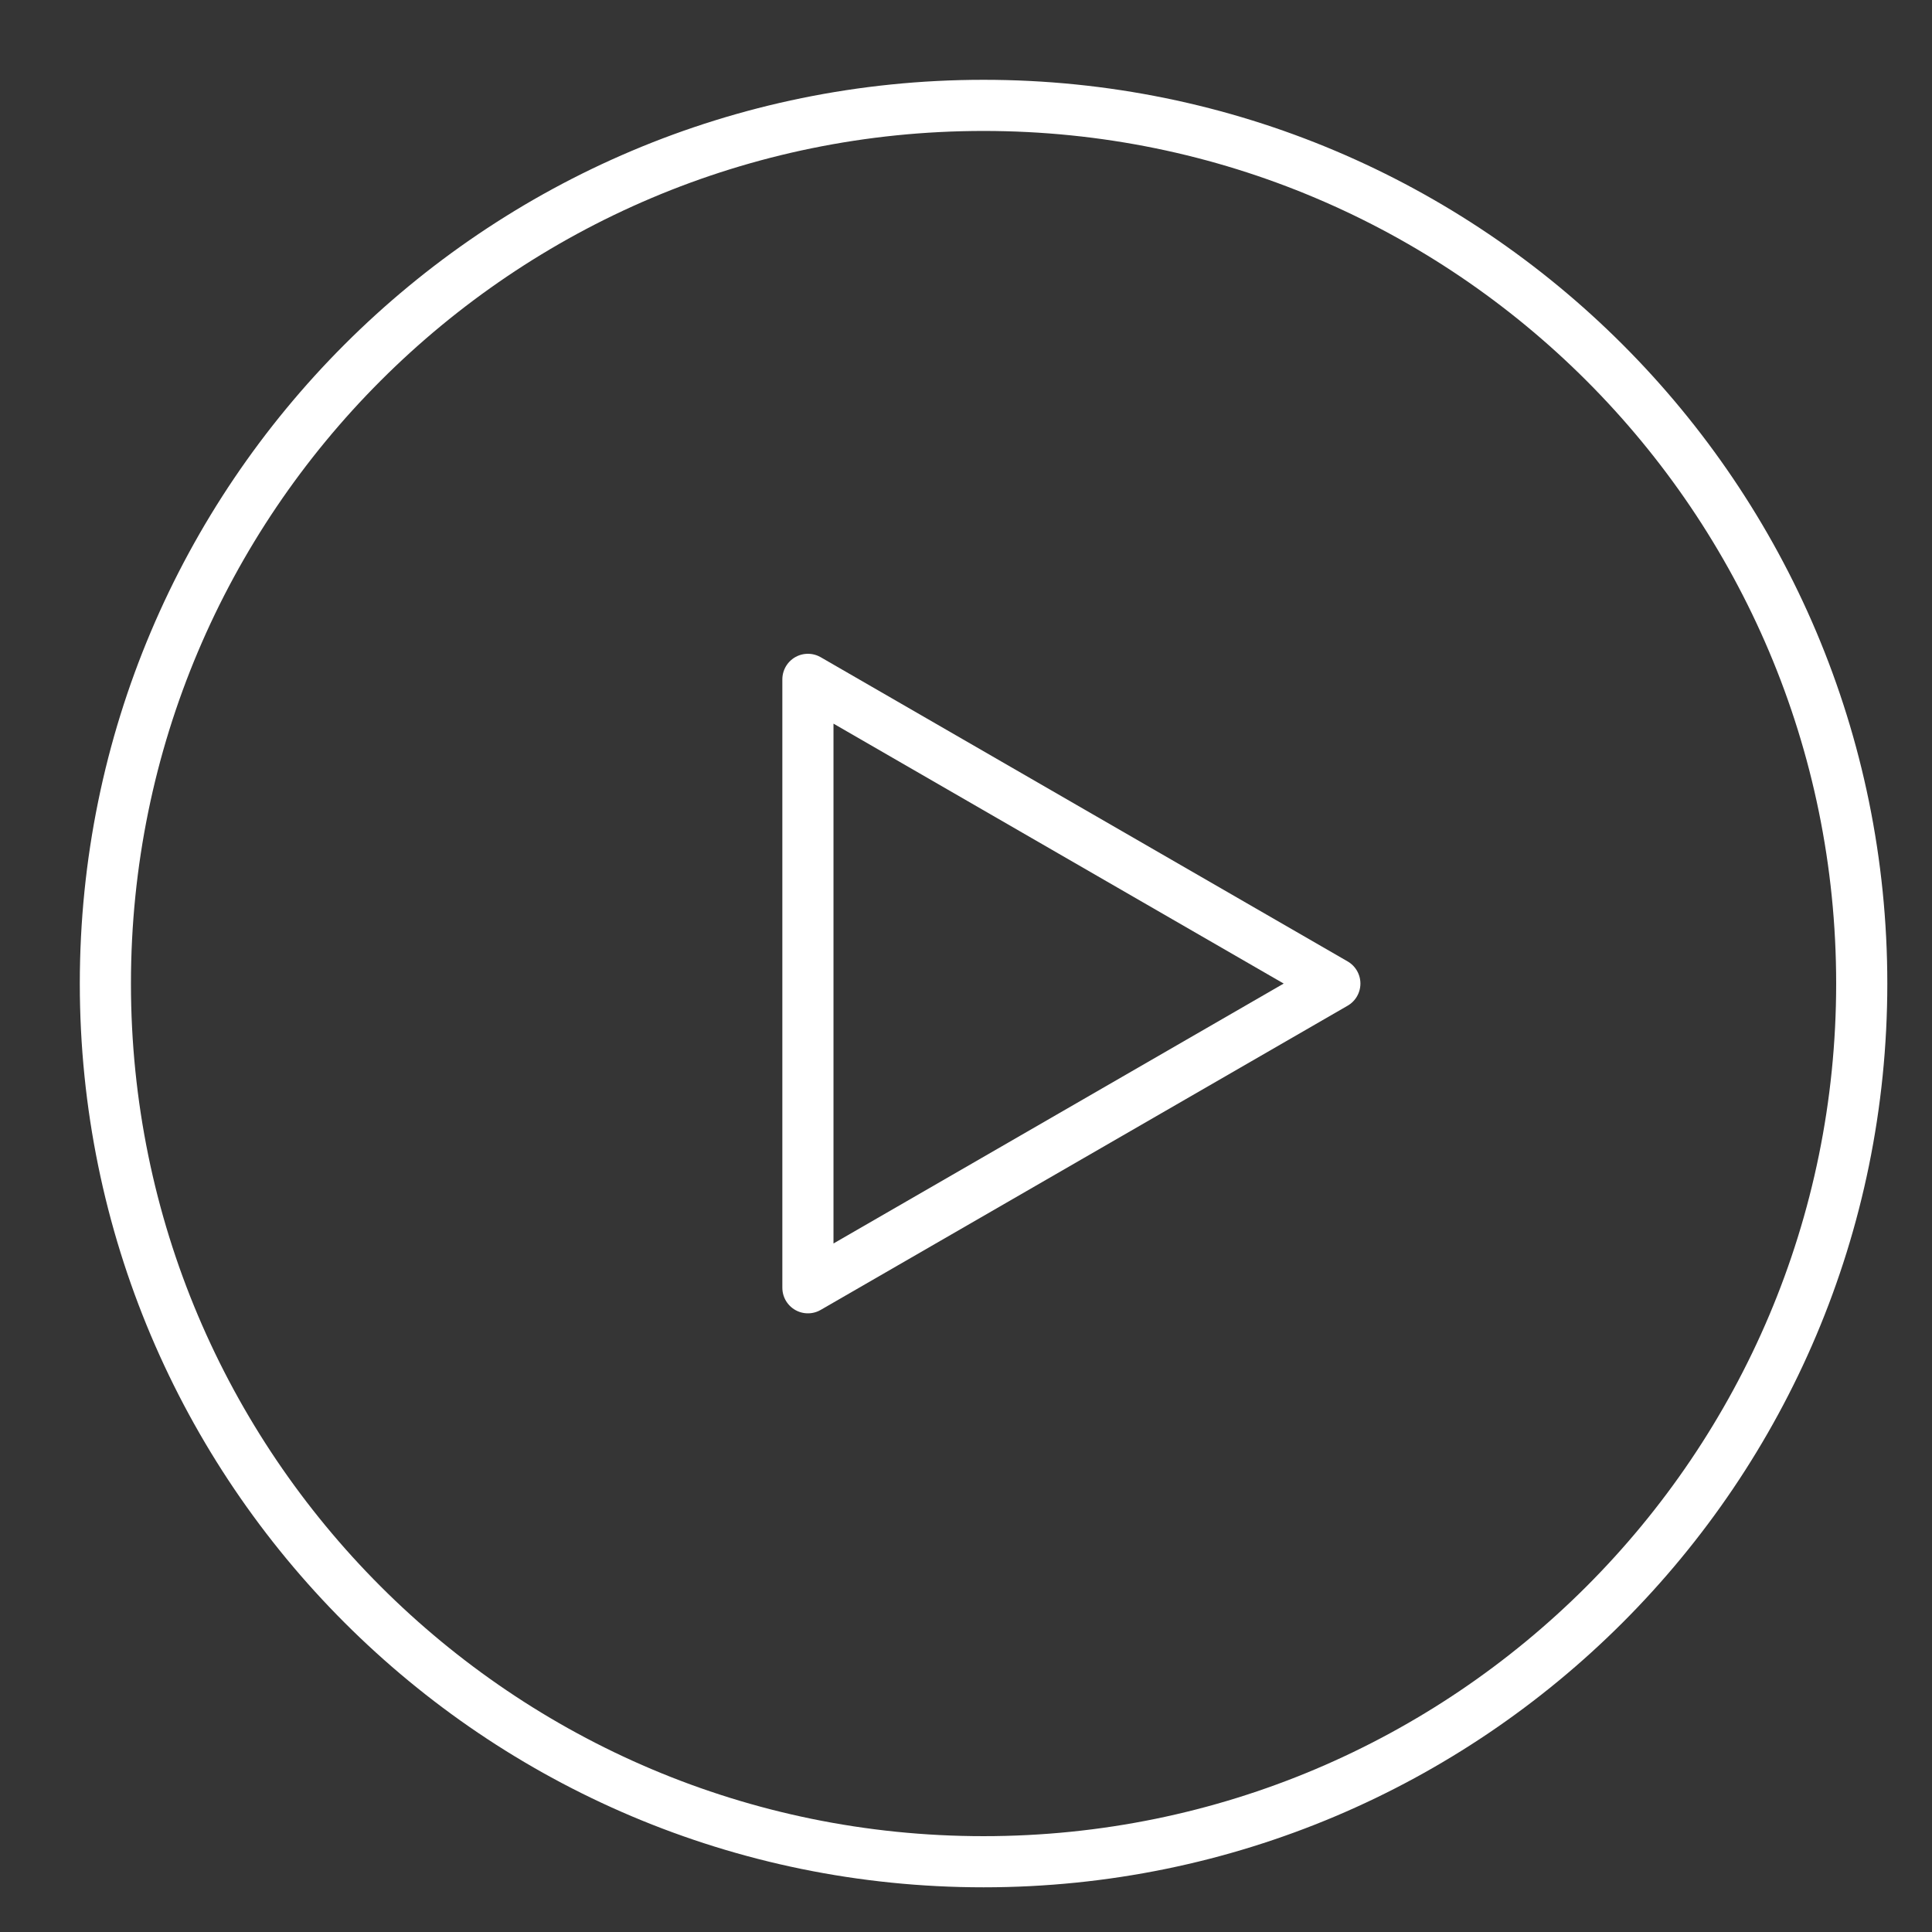
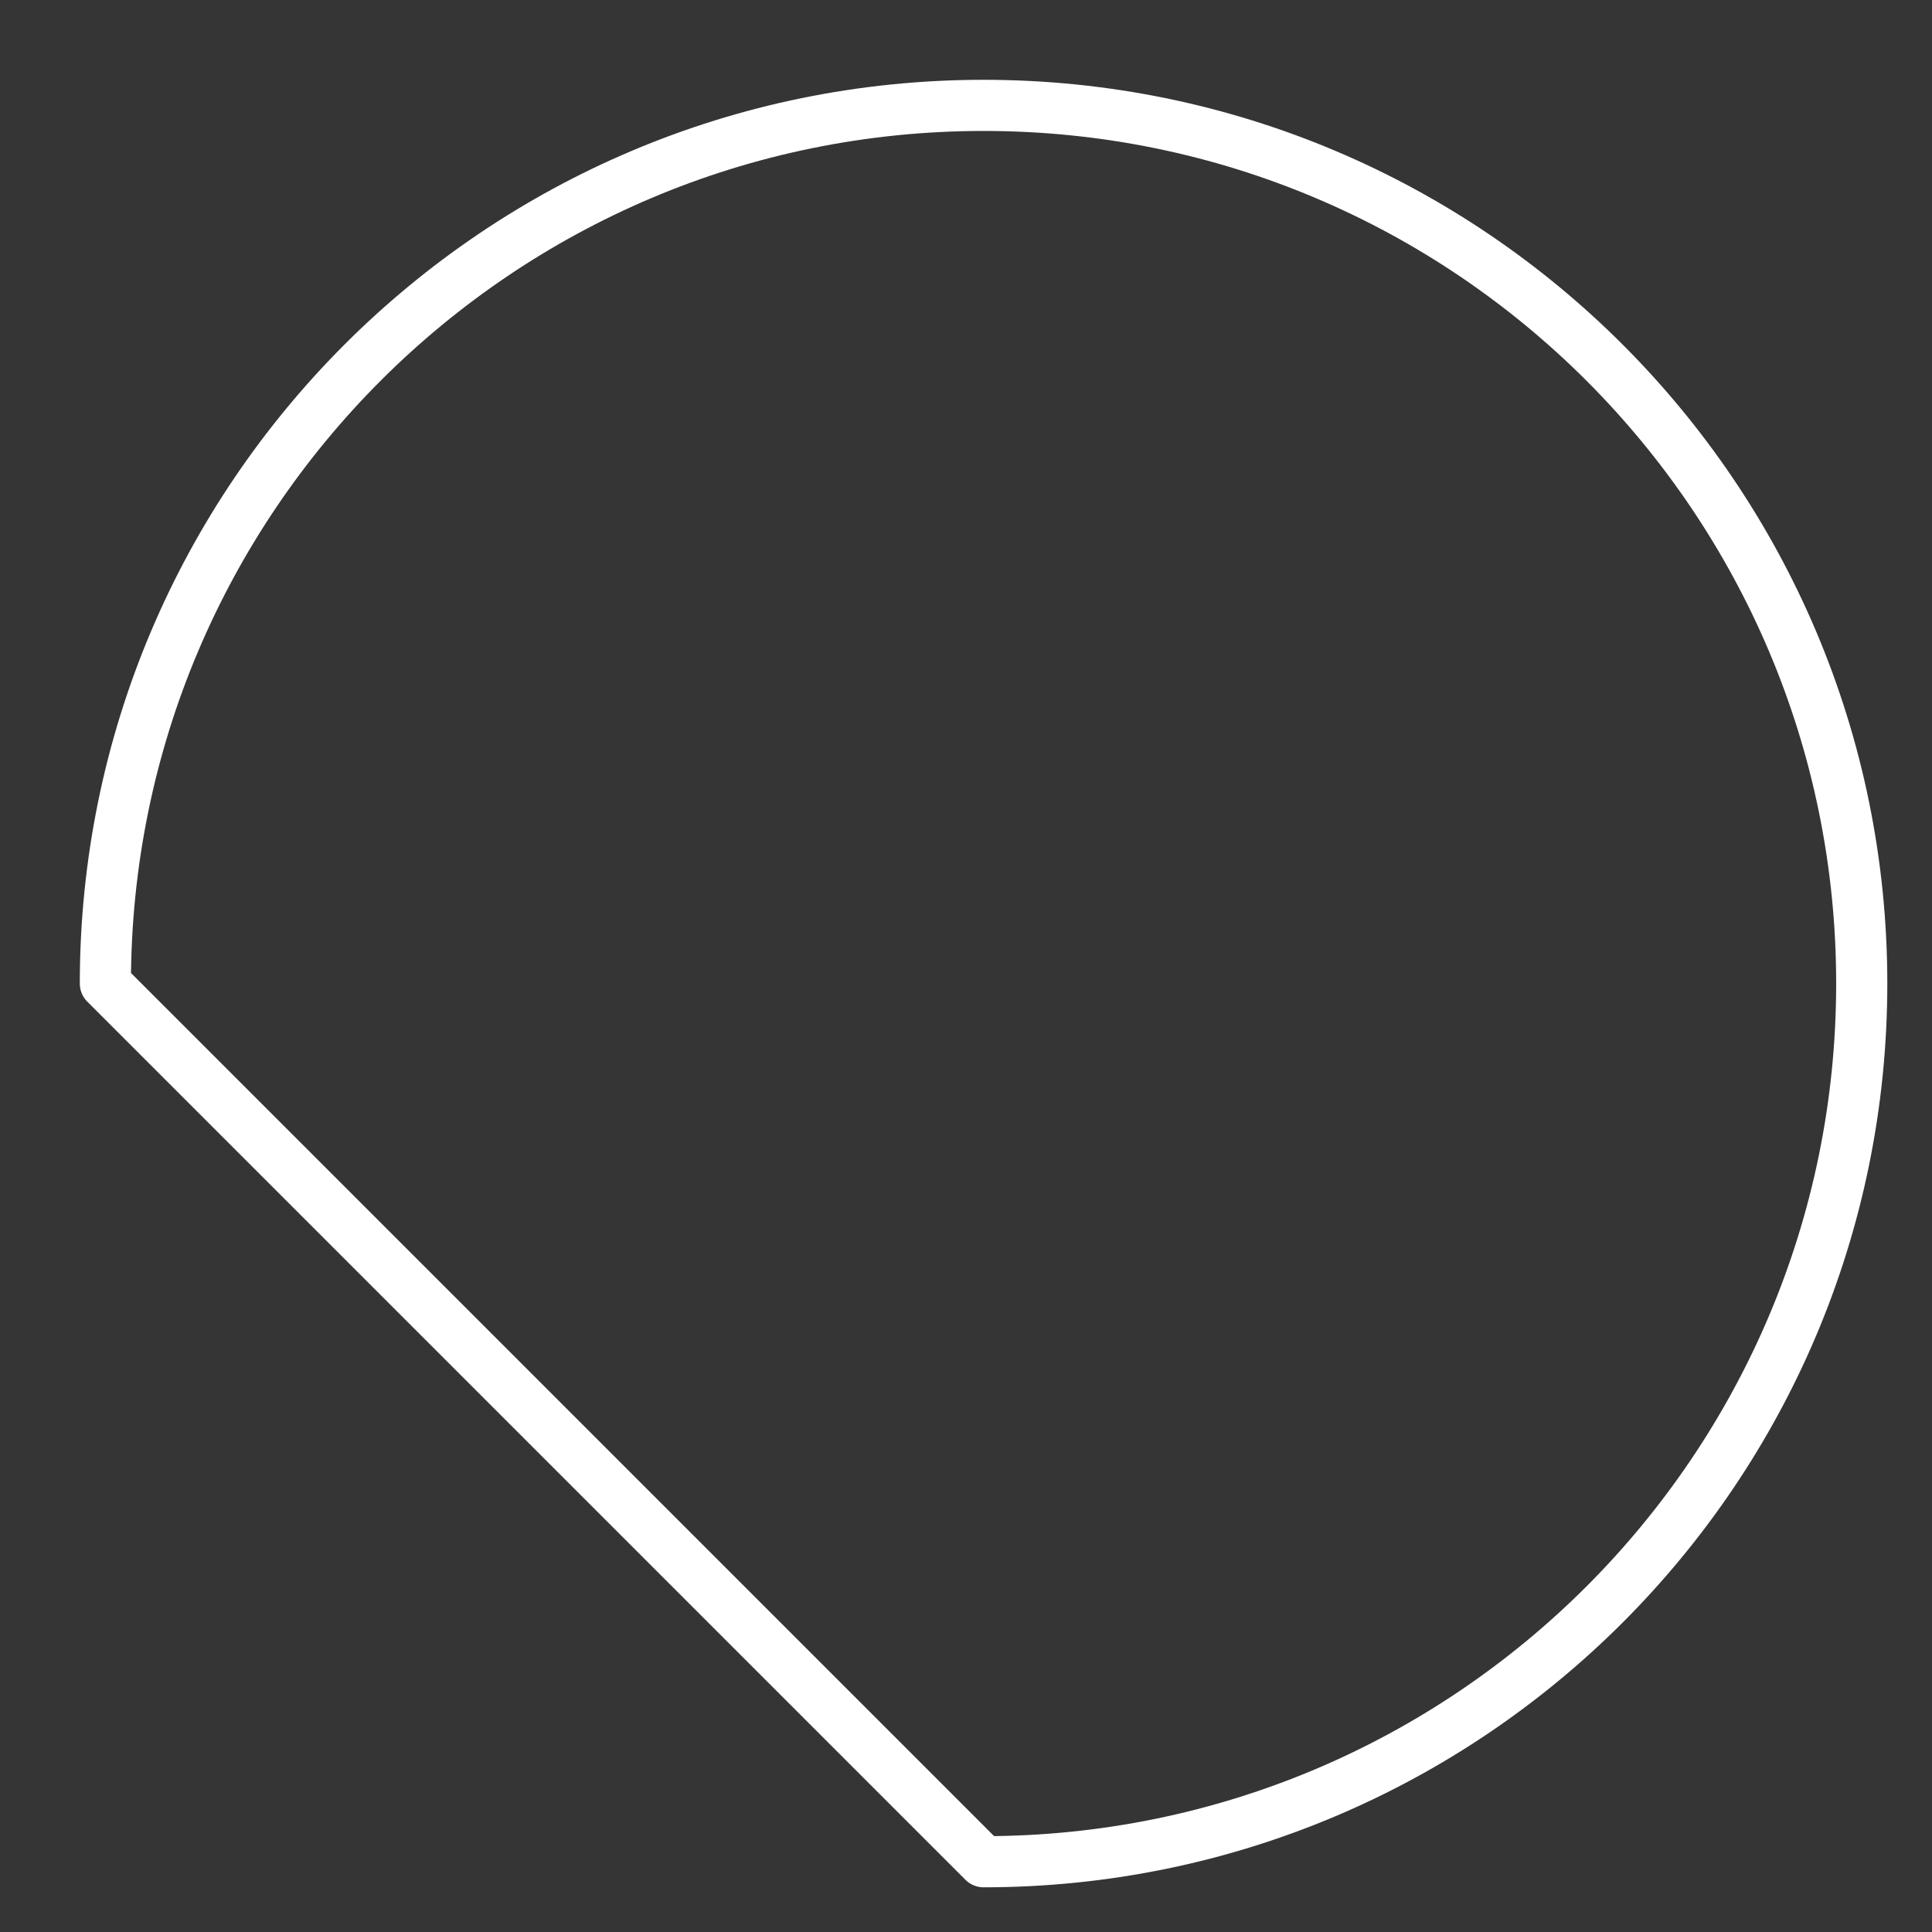
<svg xmlns="http://www.w3.org/2000/svg" width="68px" height="68px" viewBox="0 0 68 68" version="1.1">
  <rect x="0" y="0" width="68" height="68" fill="#333333" stroke="none" />
  <title>编组</title>
  <desc>Created with Sketch.</desc>
  <g id="页面-1" stroke="none" stroke-width="1" fill="none" fill-rule="evenodd">
    <g id="1" transform="translate(-381, -1324)">
      <g id="关于我们备份-3" transform="translate(0, 960)">
        <g id="shutterstock_1197955348备份-2">
          <g id="编组" transform="translate(381, 364)">
            <rect id="矩形" fill-opacity="0.01" fill="#FFFFFF" fill-rule="nonzero" x="0" y="0" width="68" height="68" />
-             <path d="M34.618,65.527 C51.689,65.527 65.527,51.689 65.527,34.618 C65.527,17.548 51.689,3.709 34.618,3.709 C17.548,3.709 3.709,17.548 3.709,34.618 C3.709,51.689 17.548,65.527 34.618,65.527 Z" id="路径" stroke="#FFFFFF" stroke-width="1.8" stroke-linejoin="round" />
-             <polygon id="路径" stroke="#FFFFFF" stroke-width="1.8" stroke-linejoin="round" points="28.436 34.618 28.436 23.911 37.709 29.265 46.982 34.618 37.709 39.972 28.436 45.325" />
+             <path d="M34.618,65.527 C51.689,65.527 65.527,51.689 65.527,34.618 C65.527,17.548 51.689,3.709 34.618,3.709 C17.548,3.709 3.709,17.548 3.709,34.618 Z" id="路径" stroke="#FFFFFF" stroke-width="1.8" stroke-linejoin="round" />
          </g>
        </g>
      </g>
    </g>
  </g>
</svg>